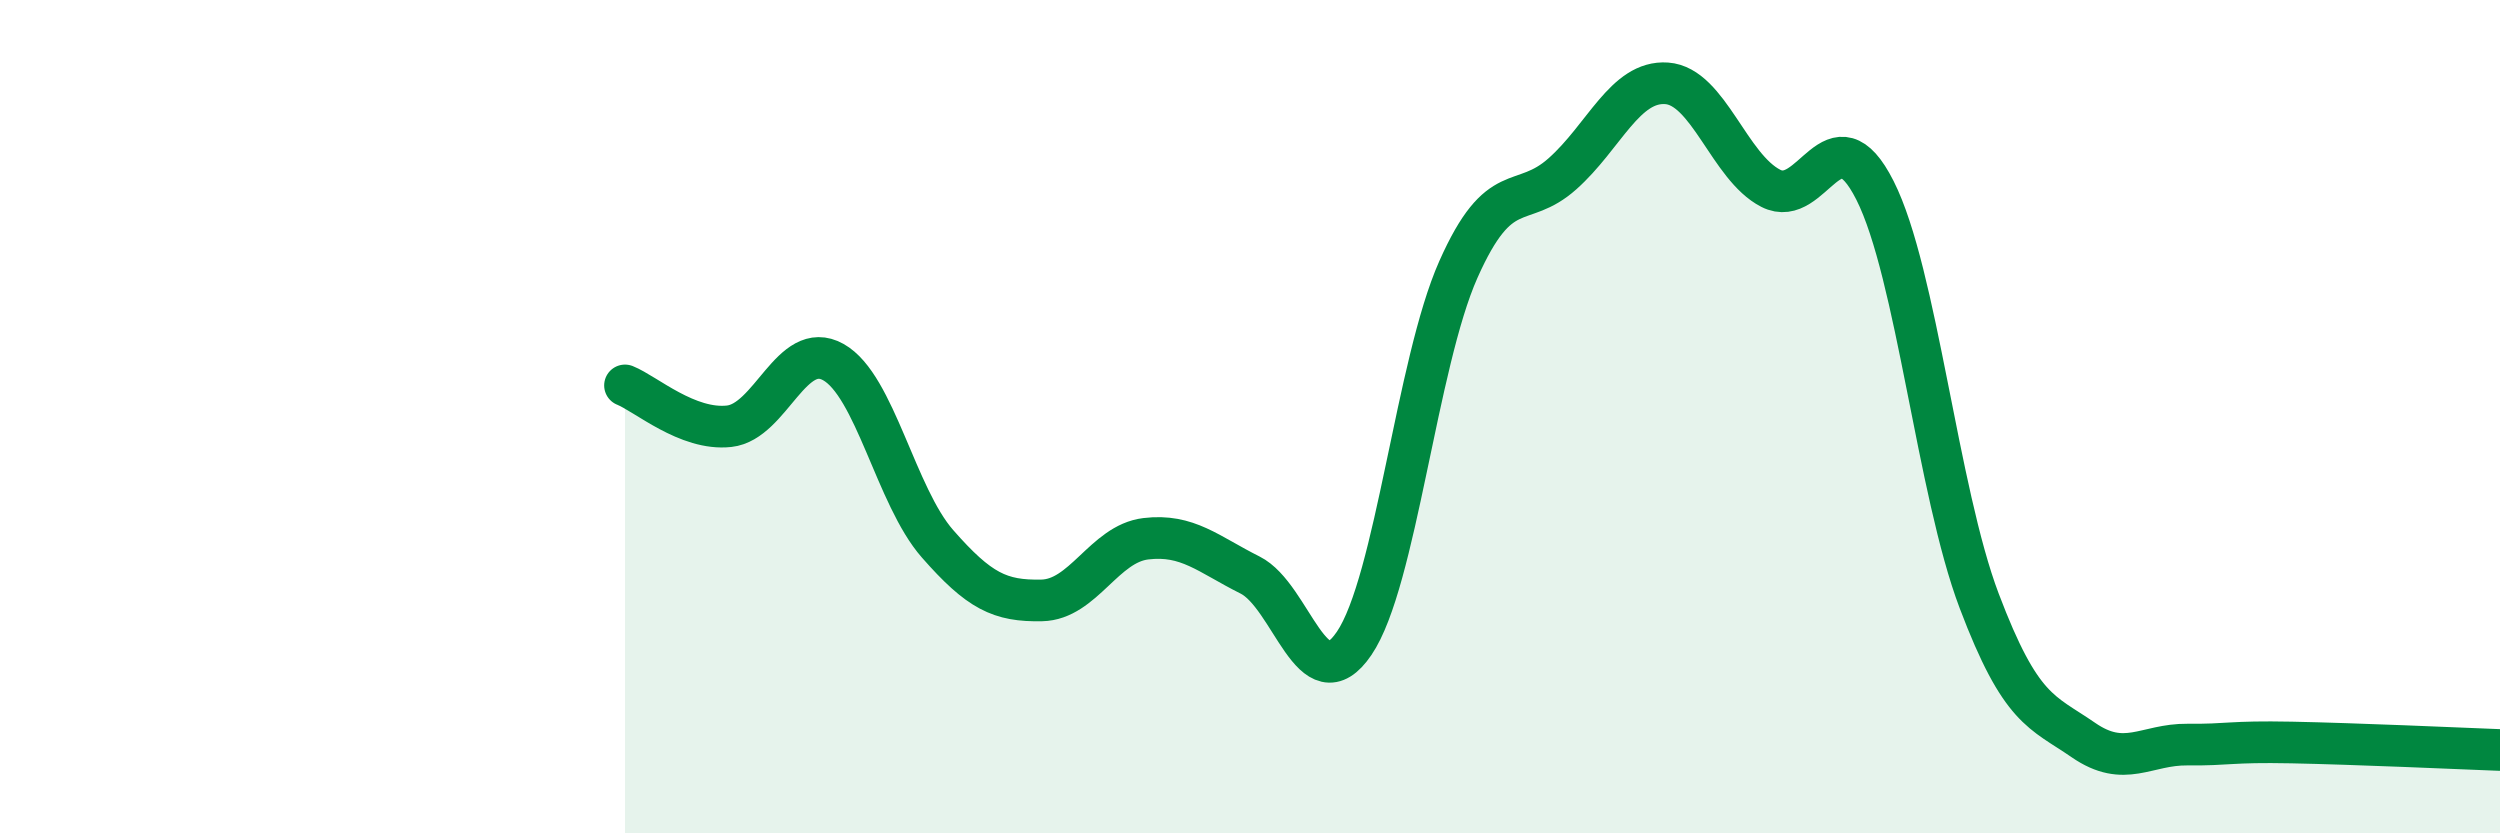
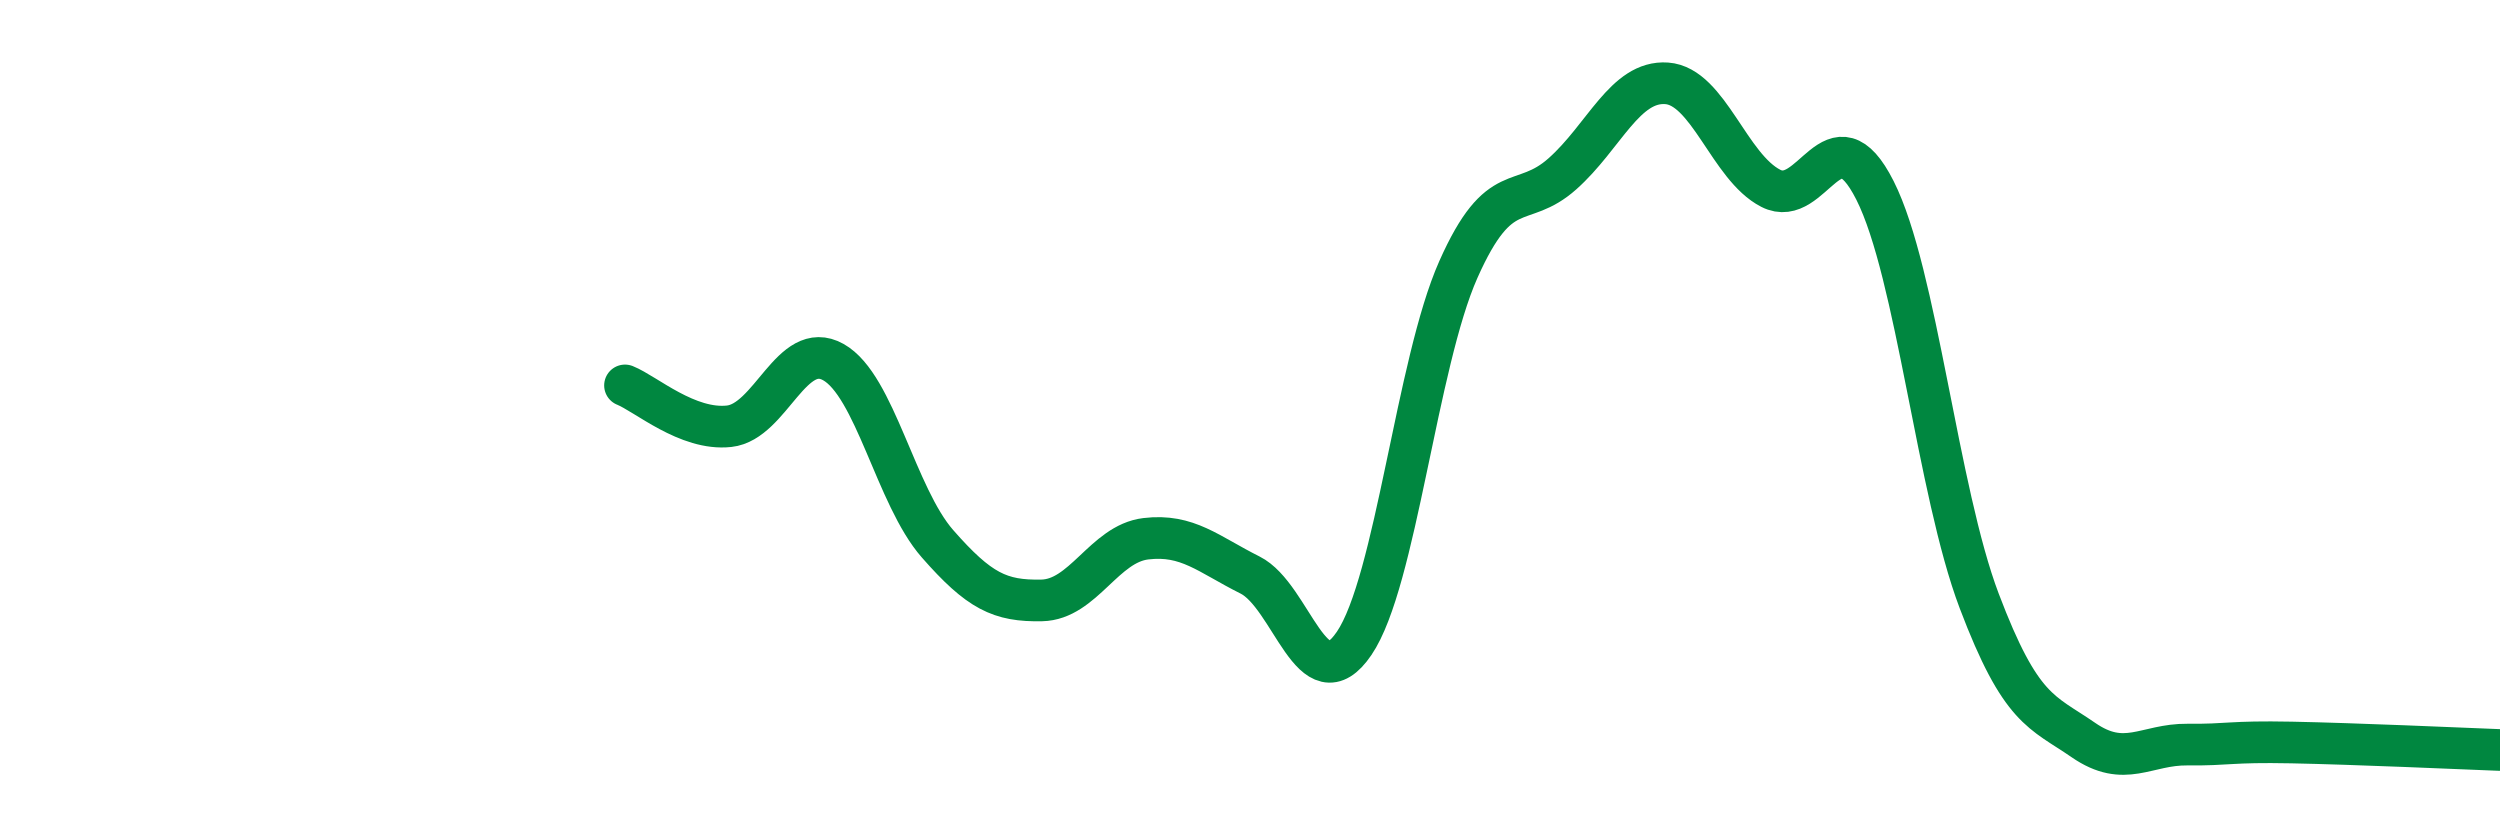
<svg xmlns="http://www.w3.org/2000/svg" width="60" height="20" viewBox="0 0 60 20">
-   <path d="M 15,9.25 C 15.5,9.45 16.5,10.34 17.5,10.23 C 18.5,10.12 19,8.13 20,8.69 C 21,9.25 21.5,11.91 22.5,13.05 C 23.5,14.19 24,14.43 25,14.41 C 26,14.39 26.5,13.05 27.5,12.93 C 28.5,12.81 29,13.3 30,13.8 C 31,14.3 31.5,16.91 32.5,15.44 C 33.5,13.97 34,8.72 35,6.47 C 36,4.22 36.5,5.06 37.5,4.17 C 38.5,3.28 39,1.93 40,2 C 41,2.07 41.5,4.01 42.5,4.52 C 43.5,5.03 44,2.59 45,4.57 C 46,6.55 46.5,11.78 47.5,14.42 C 48.5,17.06 49,17.07 50,17.76 C 51,18.45 51.5,17.86 52.5,17.87 C 53.5,17.88 53.5,17.79 55,17.82 C 56.5,17.85 59,17.96 60,18L60 20L15 20Z" fill="#008740" opacity="0.1" stroke-linecap="round" stroke-linejoin="round" />
  <path d="M 15,9.25 C 15.5,9.45 16.5,10.34 17.5,10.23 C 18.5,10.12 19,8.13 20,8.69 C 21,9.25 21.5,11.91 22.5,13.05 C 23.5,14.19 24,14.43 25,14.41 C 26,14.39 26.5,13.05 27.5,12.93 C 28.5,12.81 29,13.3 30,13.8 C 31,14.3 31.5,16.91 32.5,15.44 C 33.5,13.97 34,8.72 35,6.47 C 36,4.22 36.5,5.06 37.5,4.17 C 38.5,3.28 39,1.93 40,2 C 41,2.07 41.5,4.01 42.5,4.52 C 43.5,5.03 44,2.59 45,4.57 C 46,6.55 46.5,11.78 47.5,14.42 C 48.5,17.06 49,17.07 50,17.76 C 51,18.45 51.5,17.86 52.5,17.87 C 53.5,17.88 53.5,17.79 55,17.82 C 56.5,17.85 59,17.96 60,18" stroke="#008740" stroke-width="1" fill="none" stroke-linecap="round" stroke-linejoin="round" />
</svg>